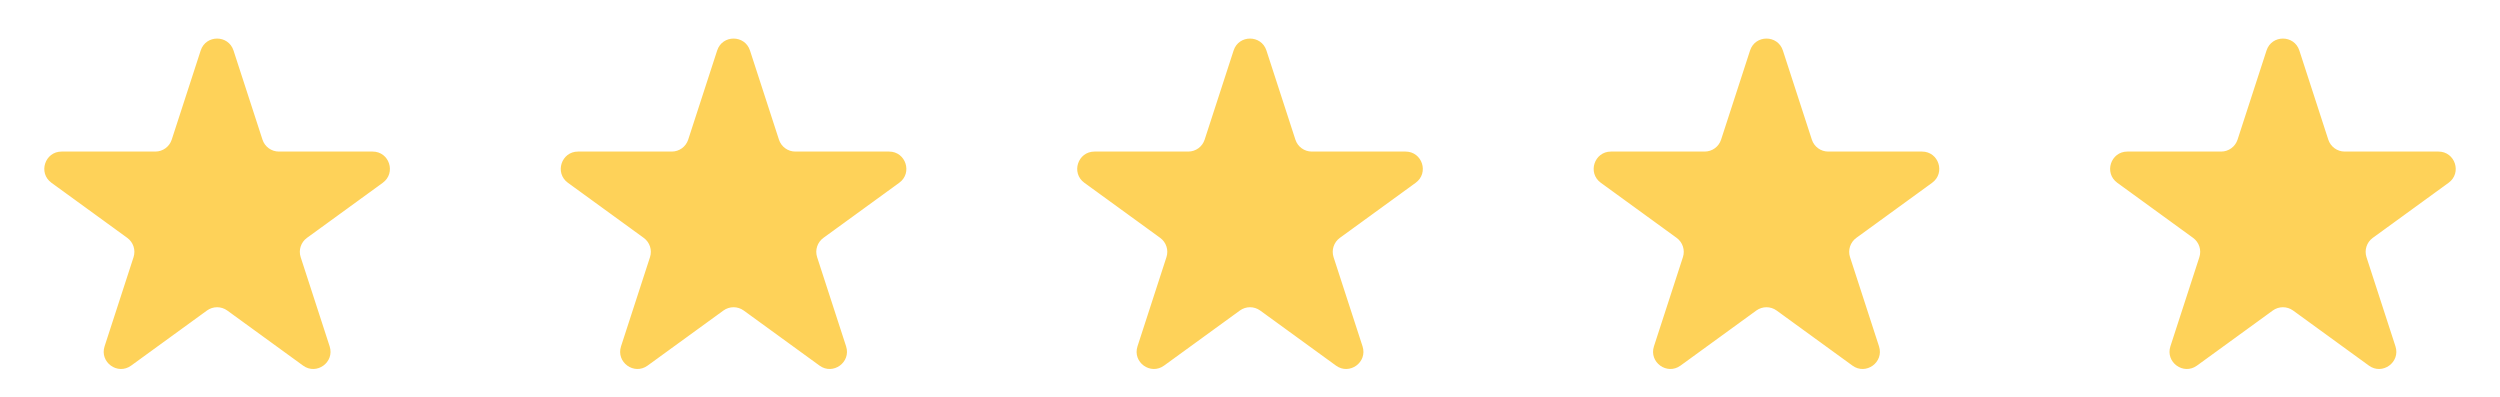
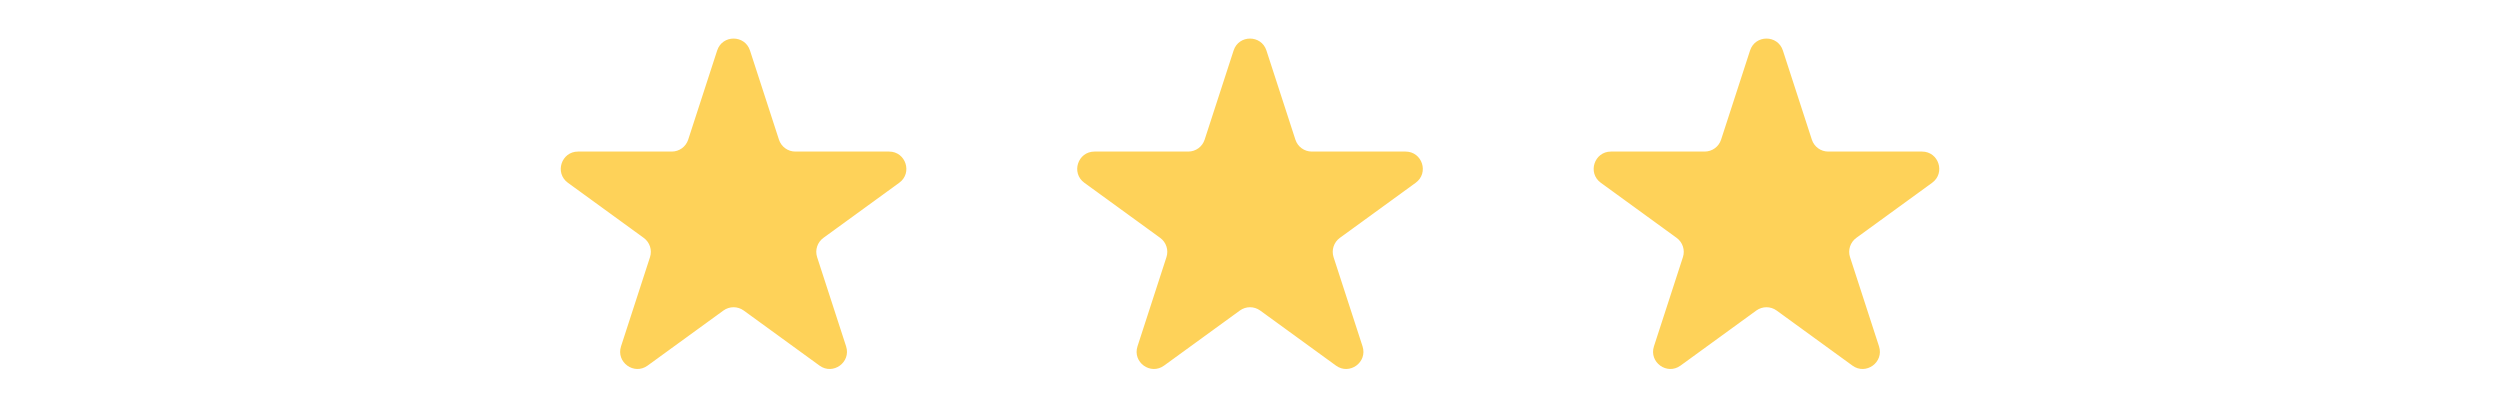
<svg xmlns="http://www.w3.org/2000/svg" width="126" height="20" viewBox="0 0 126 20" fill="none">
-   <path d="M10.115 2.545C10.376 1.744 11.509 1.744 11.769 2.545L13.229 7.038C13.346 7.397 13.68 7.639 14.056 7.639H18.781C19.623 7.639 19.973 8.717 19.292 9.212L15.47 11.989C15.165 12.211 15.037 12.603 15.154 12.961L16.614 17.455C16.874 18.256 15.957 18.922 15.276 18.427L11.454 15.65C11.149 15.429 10.736 15.429 10.431 15.65L6.609 18.427C5.928 18.922 5.011 18.256 5.271 17.455L6.731 12.961C6.847 12.603 6.72 12.211 6.415 11.989L2.593 9.212C1.911 8.717 2.262 7.639 3.104 7.639H7.828C8.205 7.639 8.539 7.397 8.655 7.038L10.115 2.545Z" fill="#FED259" />
  <path d="M36.145 2.545C36.405 1.744 37.538 1.744 37.799 2.545L39.259 7.038C39.375 7.397 39.709 7.639 40.086 7.639H44.81C45.652 7.639 46.003 8.717 45.321 9.212L41.499 11.989C41.194 12.211 41.067 12.603 41.183 12.961L42.643 17.455C42.903 18.256 41.986 18.922 41.305 18.427L37.483 15.65C37.178 15.429 36.765 15.429 36.461 15.65L32.638 18.427C31.957 18.922 31.04 18.256 31.3 17.455L32.76 12.961C32.877 12.603 32.749 12.211 32.444 11.989L28.622 9.212C27.941 8.717 28.291 7.639 29.133 7.639H33.858C34.234 7.639 34.568 7.397 34.685 7.038L36.145 2.545Z" fill="#FED259" />
  <path d="M62.174 2.545C62.434 1.744 63.568 1.744 63.828 2.545L65.288 7.038C65.404 7.397 65.738 7.639 66.115 7.639H70.839C71.682 7.639 72.032 8.717 71.35 9.212L67.528 11.989C67.224 12.211 67.096 12.603 67.212 12.961L68.672 17.455C68.933 18.256 68.016 18.922 67.334 18.427L63.512 15.65C63.207 15.429 62.795 15.429 62.49 15.65L58.668 18.427C57.986 18.922 57.069 18.256 57.33 17.455L58.789 12.961C58.906 12.603 58.778 12.211 58.474 11.989L54.651 9.212C53.97 8.717 54.32 7.639 55.163 7.639H59.887C60.264 7.639 60.598 7.397 60.714 7.038L62.174 2.545Z" fill="#FED259" />
  <path d="M88.203 2.545C88.463 1.744 89.597 1.744 89.857 2.545L91.317 7.038C91.434 7.397 91.767 7.639 92.144 7.639H96.869C97.711 7.639 98.061 8.717 97.38 9.212L93.558 11.989C93.253 12.211 93.125 12.603 93.242 12.961L94.702 17.455C94.962 18.256 94.045 18.922 93.364 18.427L89.541 15.65C89.237 15.429 88.824 15.429 88.519 15.65L84.697 18.427C84.016 18.922 83.099 18.256 83.359 17.455L84.819 12.961C84.935 12.603 84.808 12.211 84.503 11.989L80.681 9.212C79.999 8.717 80.35 7.639 81.192 7.639H85.916C86.293 7.639 86.627 7.397 86.743 7.038L88.203 2.545Z" fill="#FED259" />
-   <path d="M114.233 2.545C114.493 1.744 115.626 1.744 115.887 2.545L117.346 7.038C117.463 7.397 117.797 7.639 118.173 7.639H122.898C123.74 7.639 124.091 8.717 123.409 9.212L119.587 11.989C119.282 12.211 119.155 12.603 119.271 12.961L120.731 17.455C120.991 18.256 120.074 18.922 119.393 18.427L115.571 15.65C115.266 15.429 114.853 15.429 114.548 15.65L110.726 18.427C110.045 18.922 109.128 18.256 109.388 17.455L110.848 12.961C110.964 12.603 110.837 12.211 110.532 11.989L106.71 9.212C106.029 8.717 106.379 7.639 107.221 7.639H111.946C112.322 7.639 112.656 7.397 112.773 7.038L114.233 2.545Z" fill="#FED259" />
</svg>